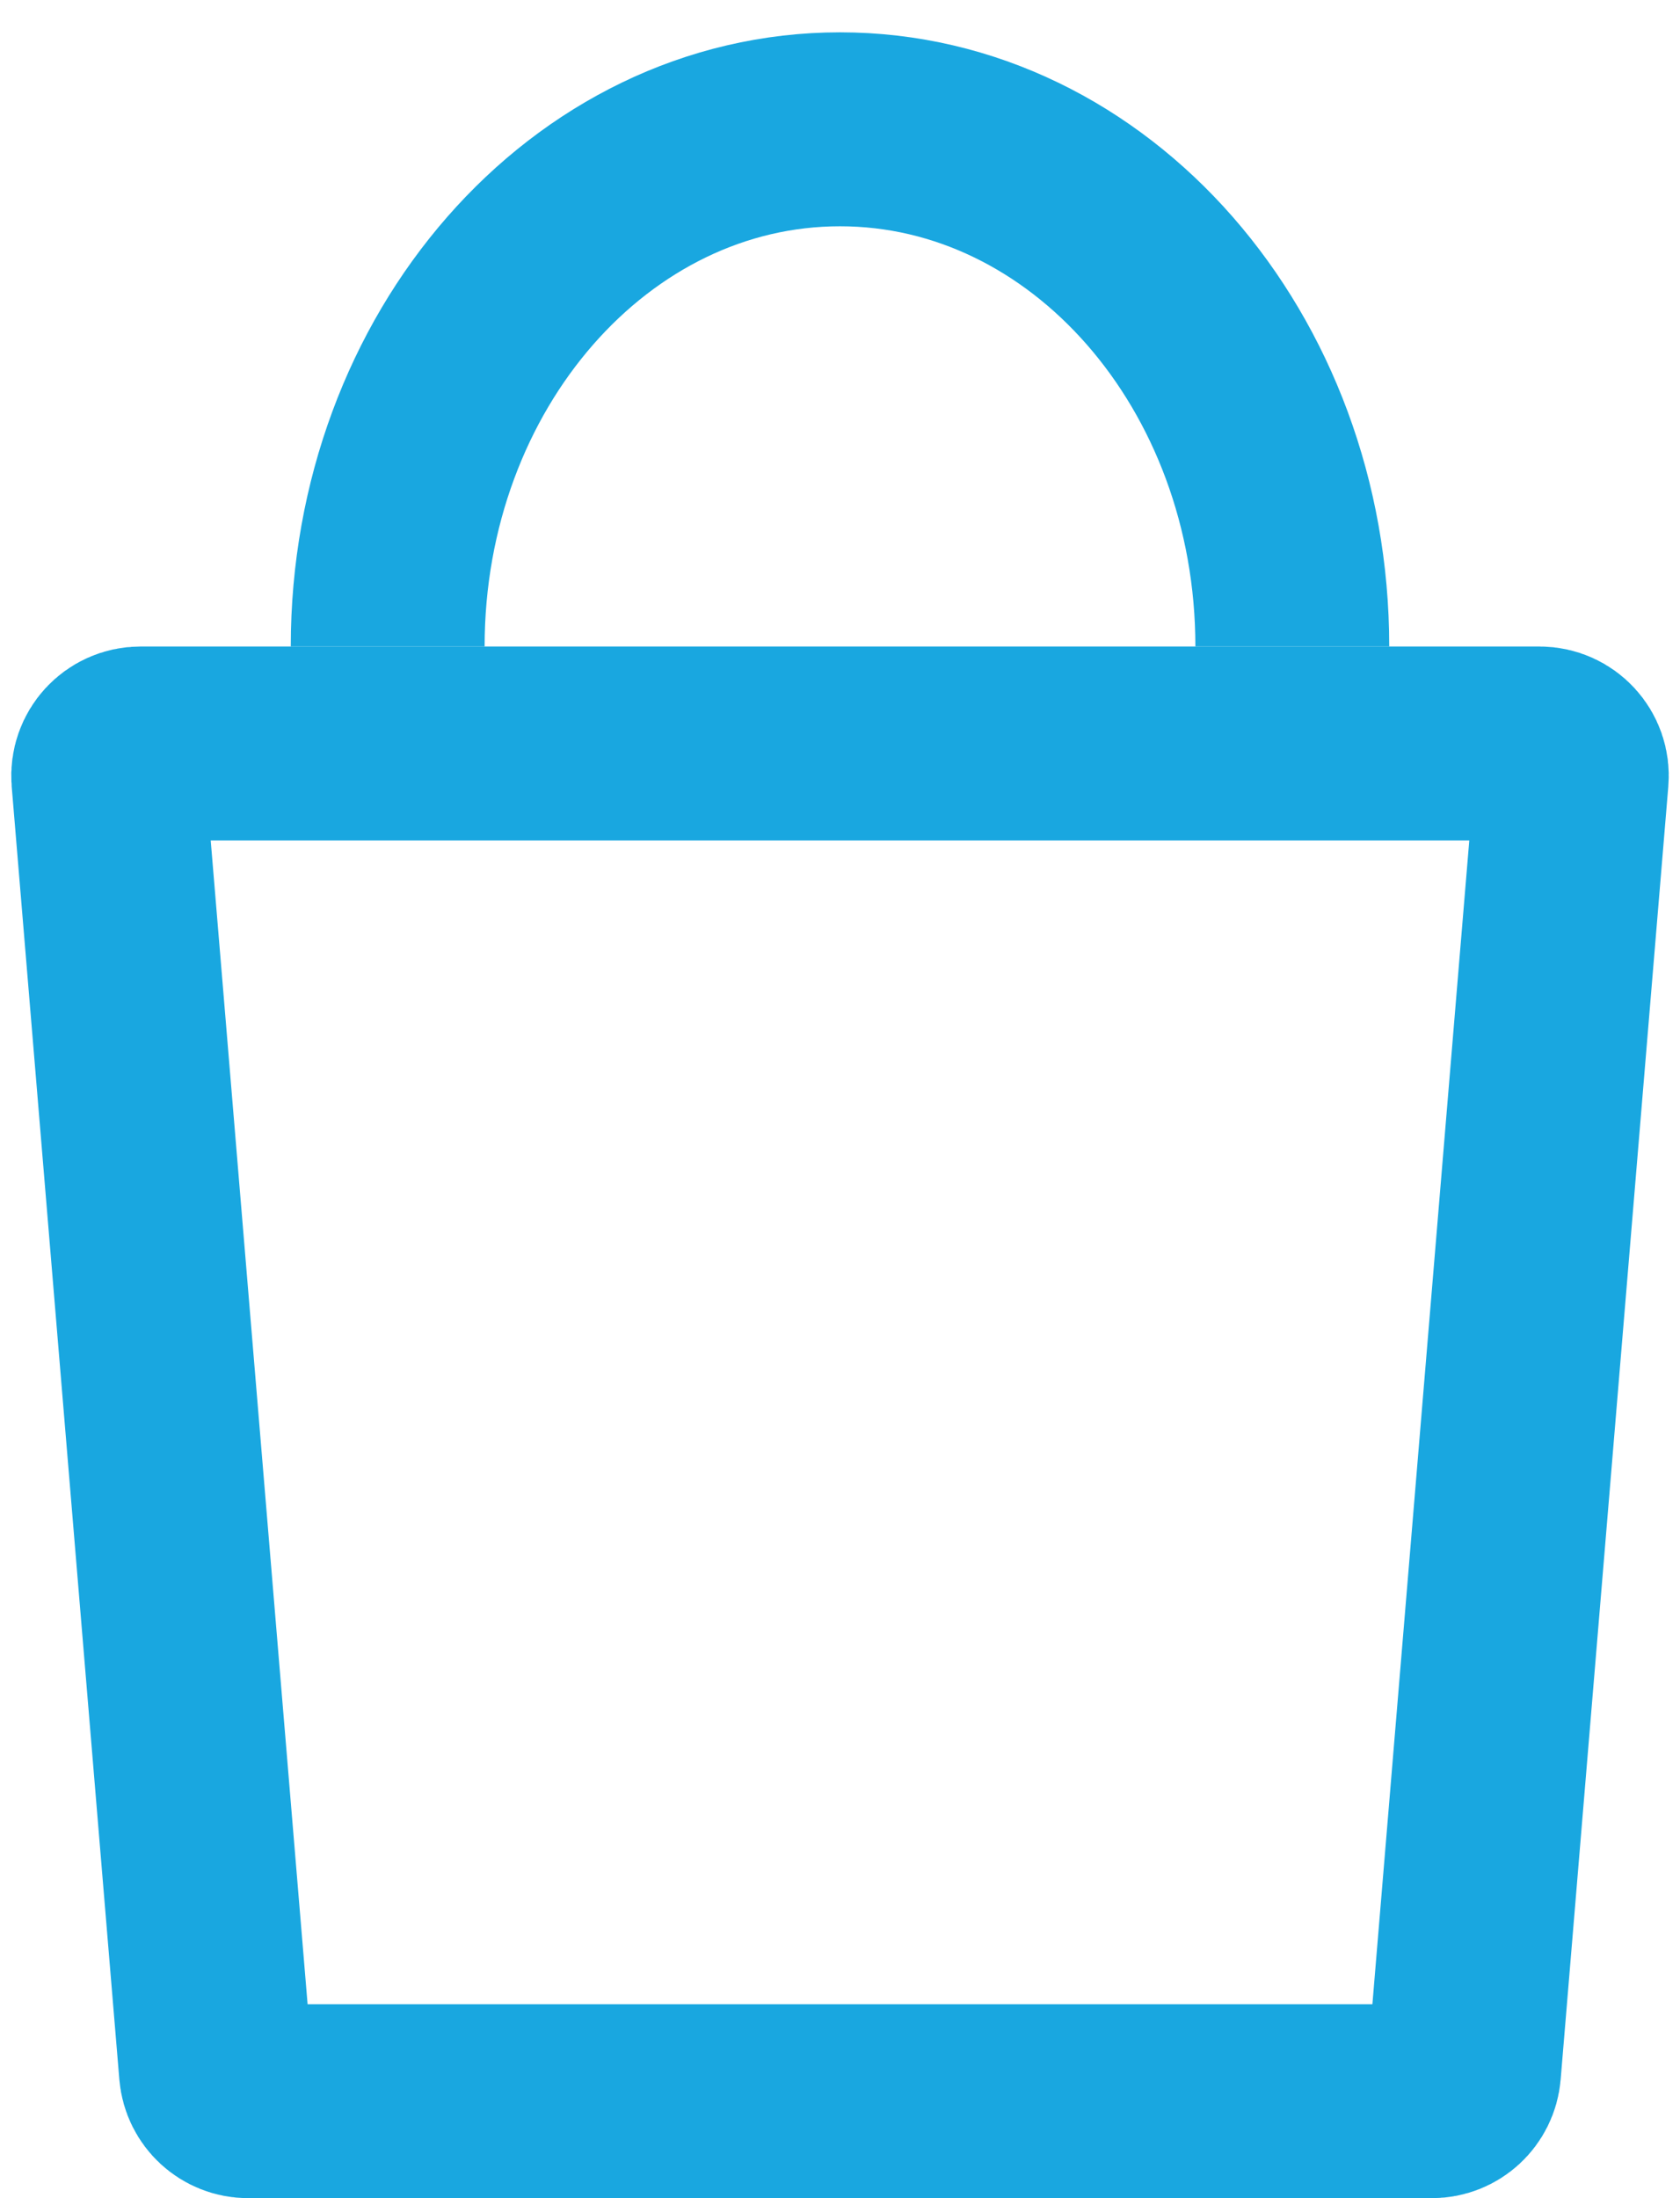
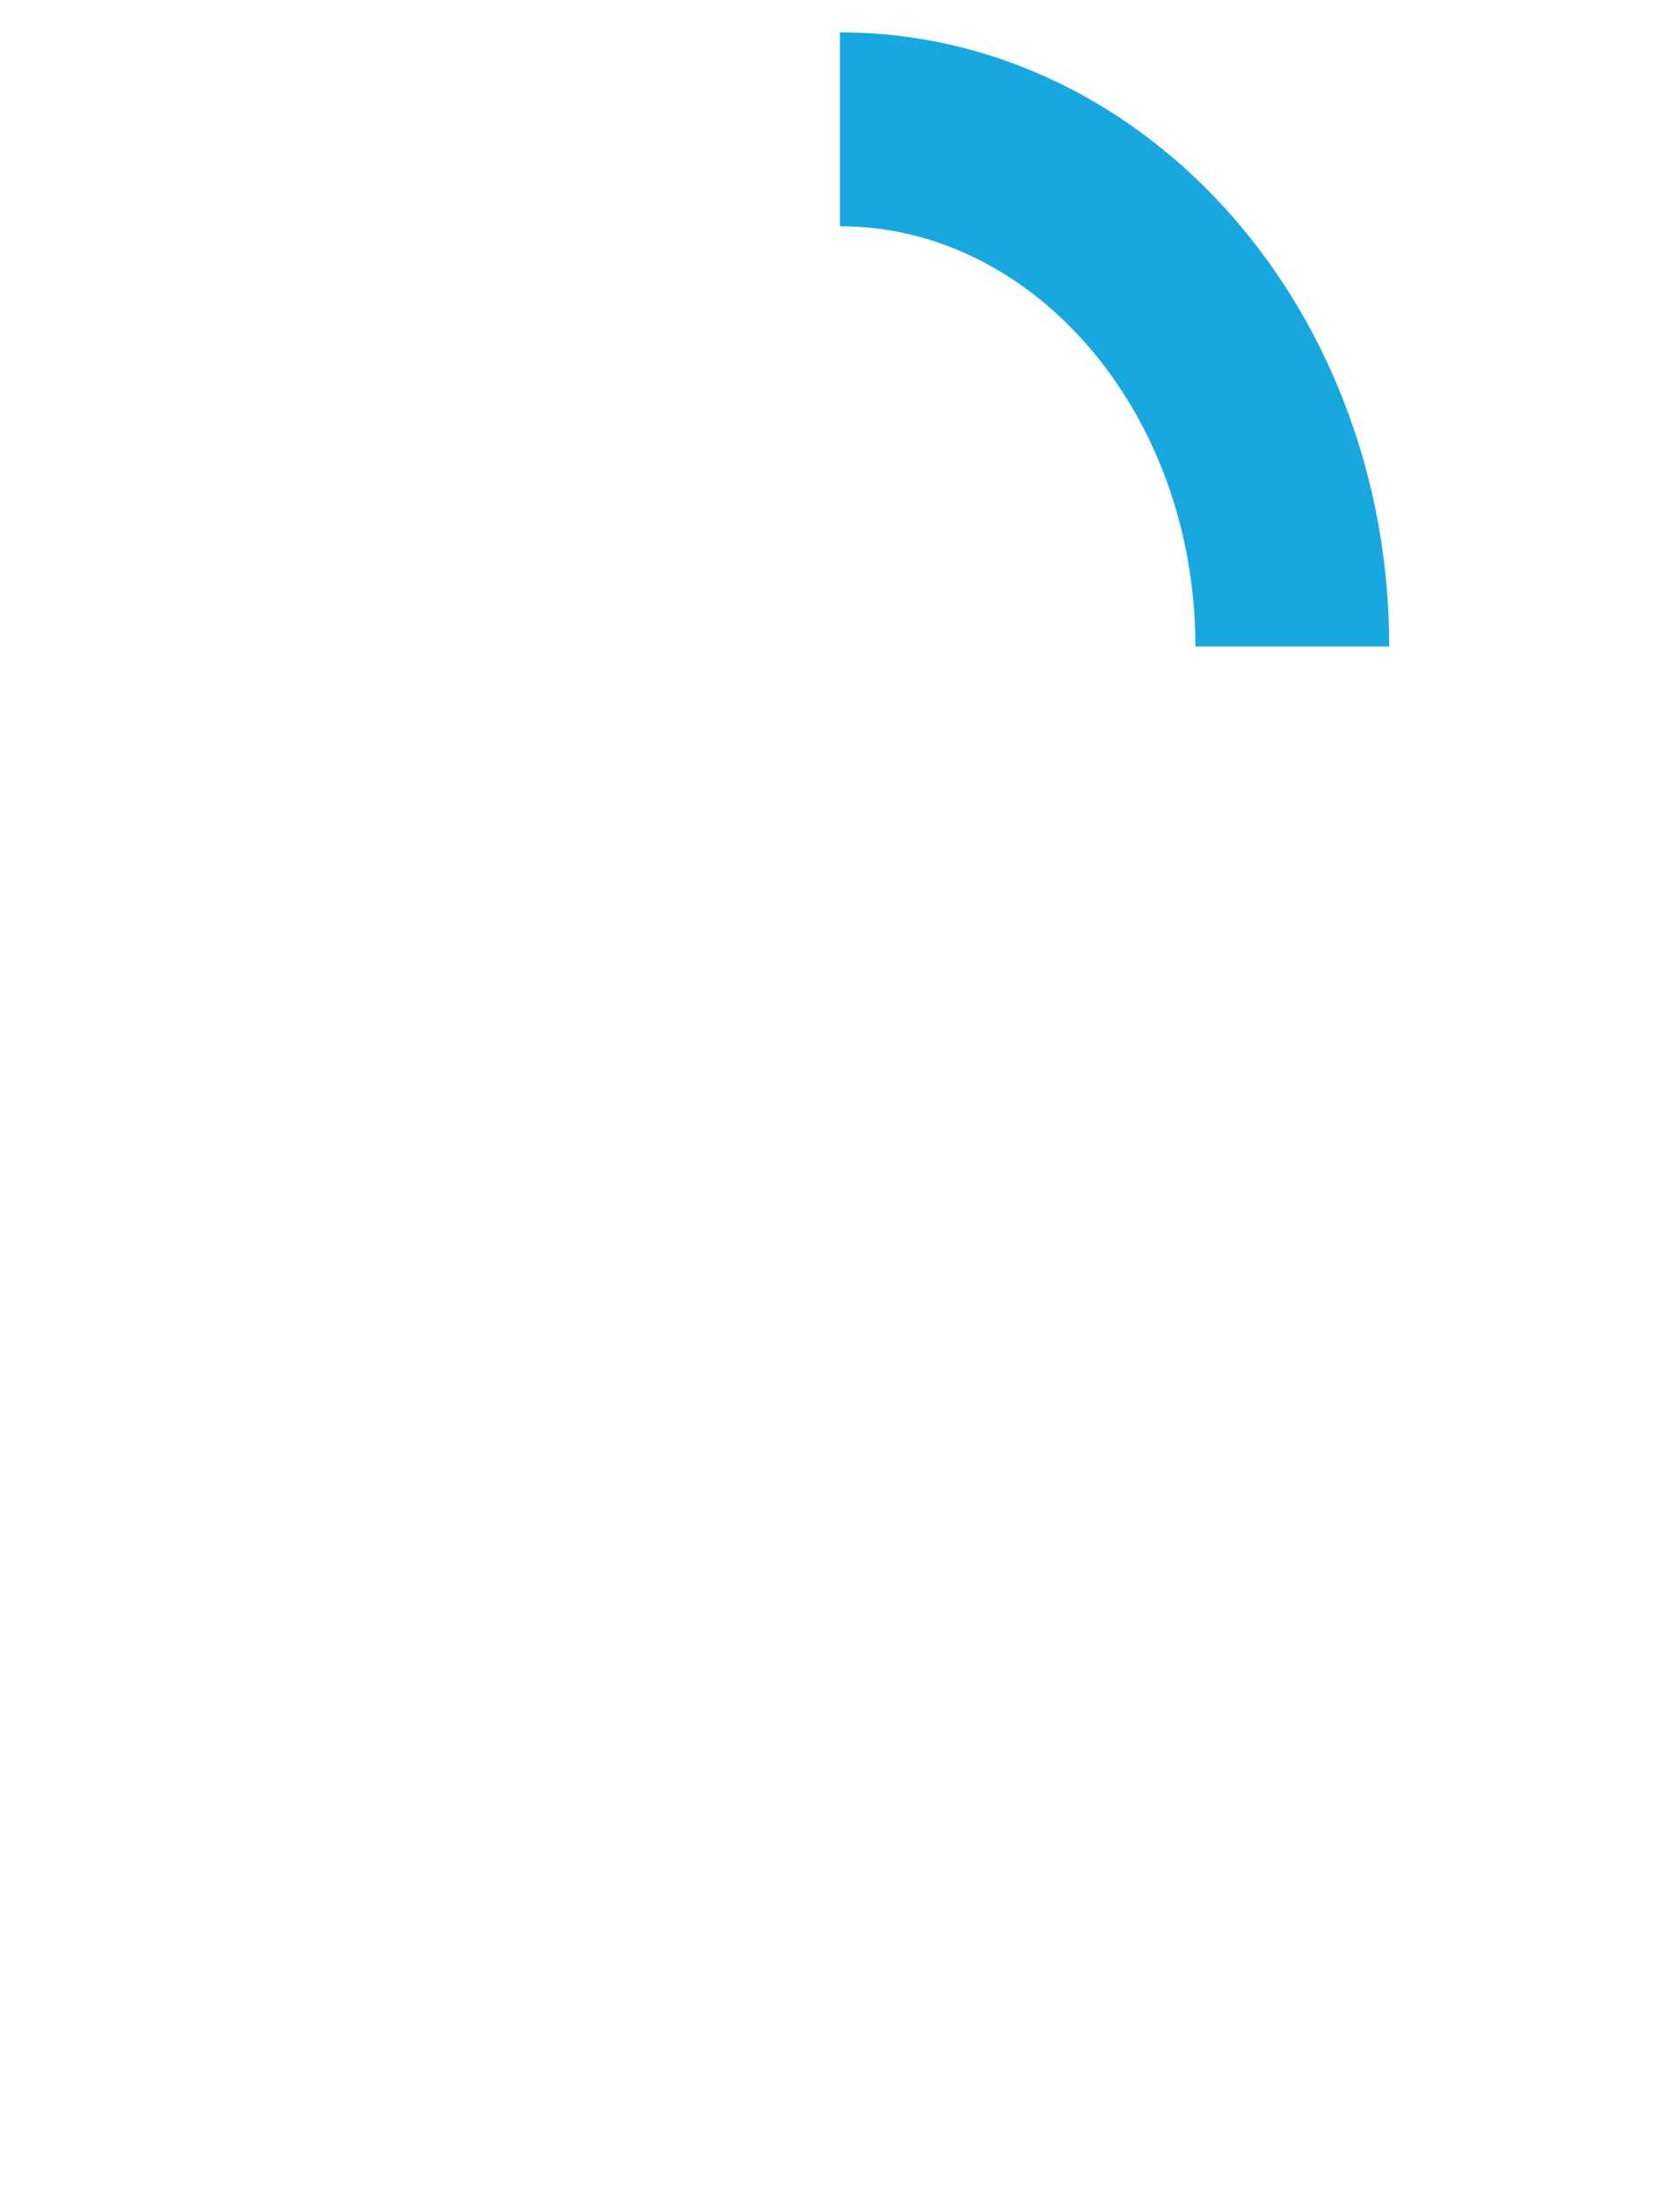
<svg xmlns="http://www.w3.org/2000/svg" width="13" height="17" viewBox="0 0 13 17" fill="none">
-   <path d="M0.838 6.021C0.826 5.875 0.941 5.75 1.087 5.75H11.913C12.059 5.75 12.175 5.875 12.162 6.021L11.329 16.021C11.318 16.15 11.21 16.25 11.08 16.25H1.92C1.79 16.25 1.682 16.15 1.671 16.021L0.838 6.021Z" stroke="#19A7E0" stroke-width="1.5" />
-   <path d="M10 5C10 2.791 8.433 1 6.5 1C4.567 1 3 2.791 3 5" stroke="#19A7E0" stroke-width="1.5" />
+   <path d="M10 5C10 2.791 8.433 1 6.5 1" stroke="#19A7E0" stroke-width="1.5" />
</svg>